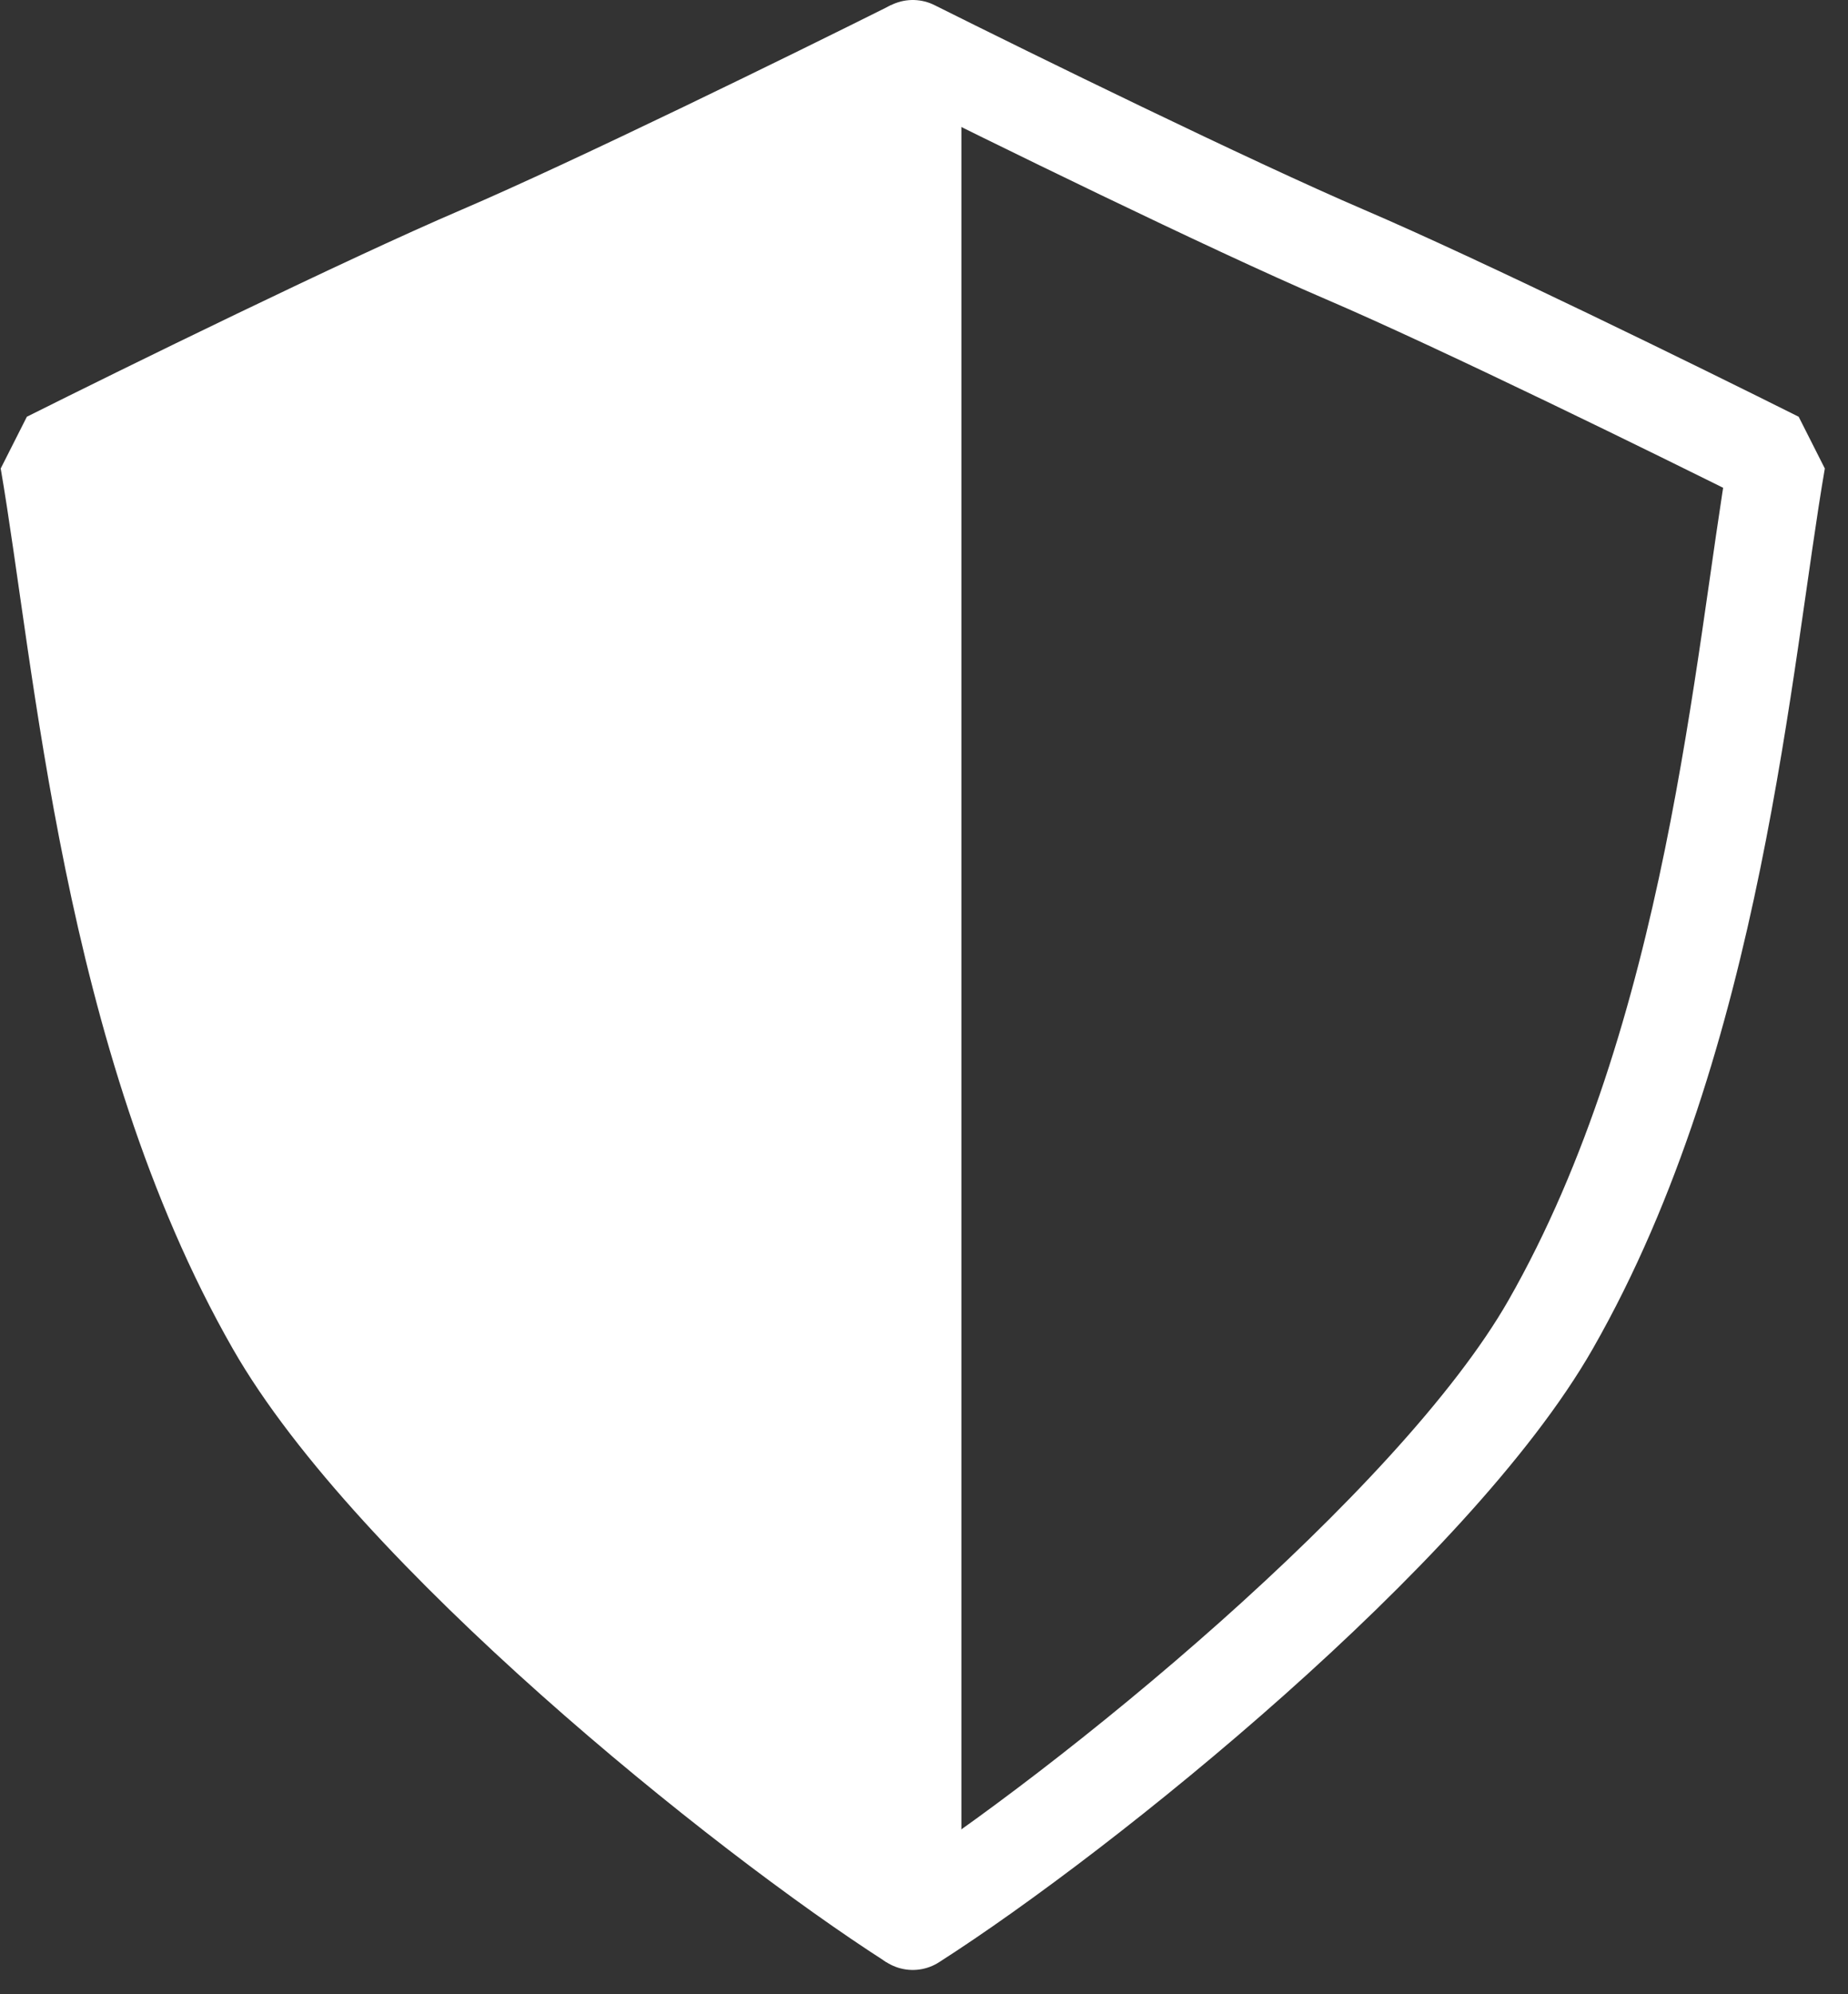
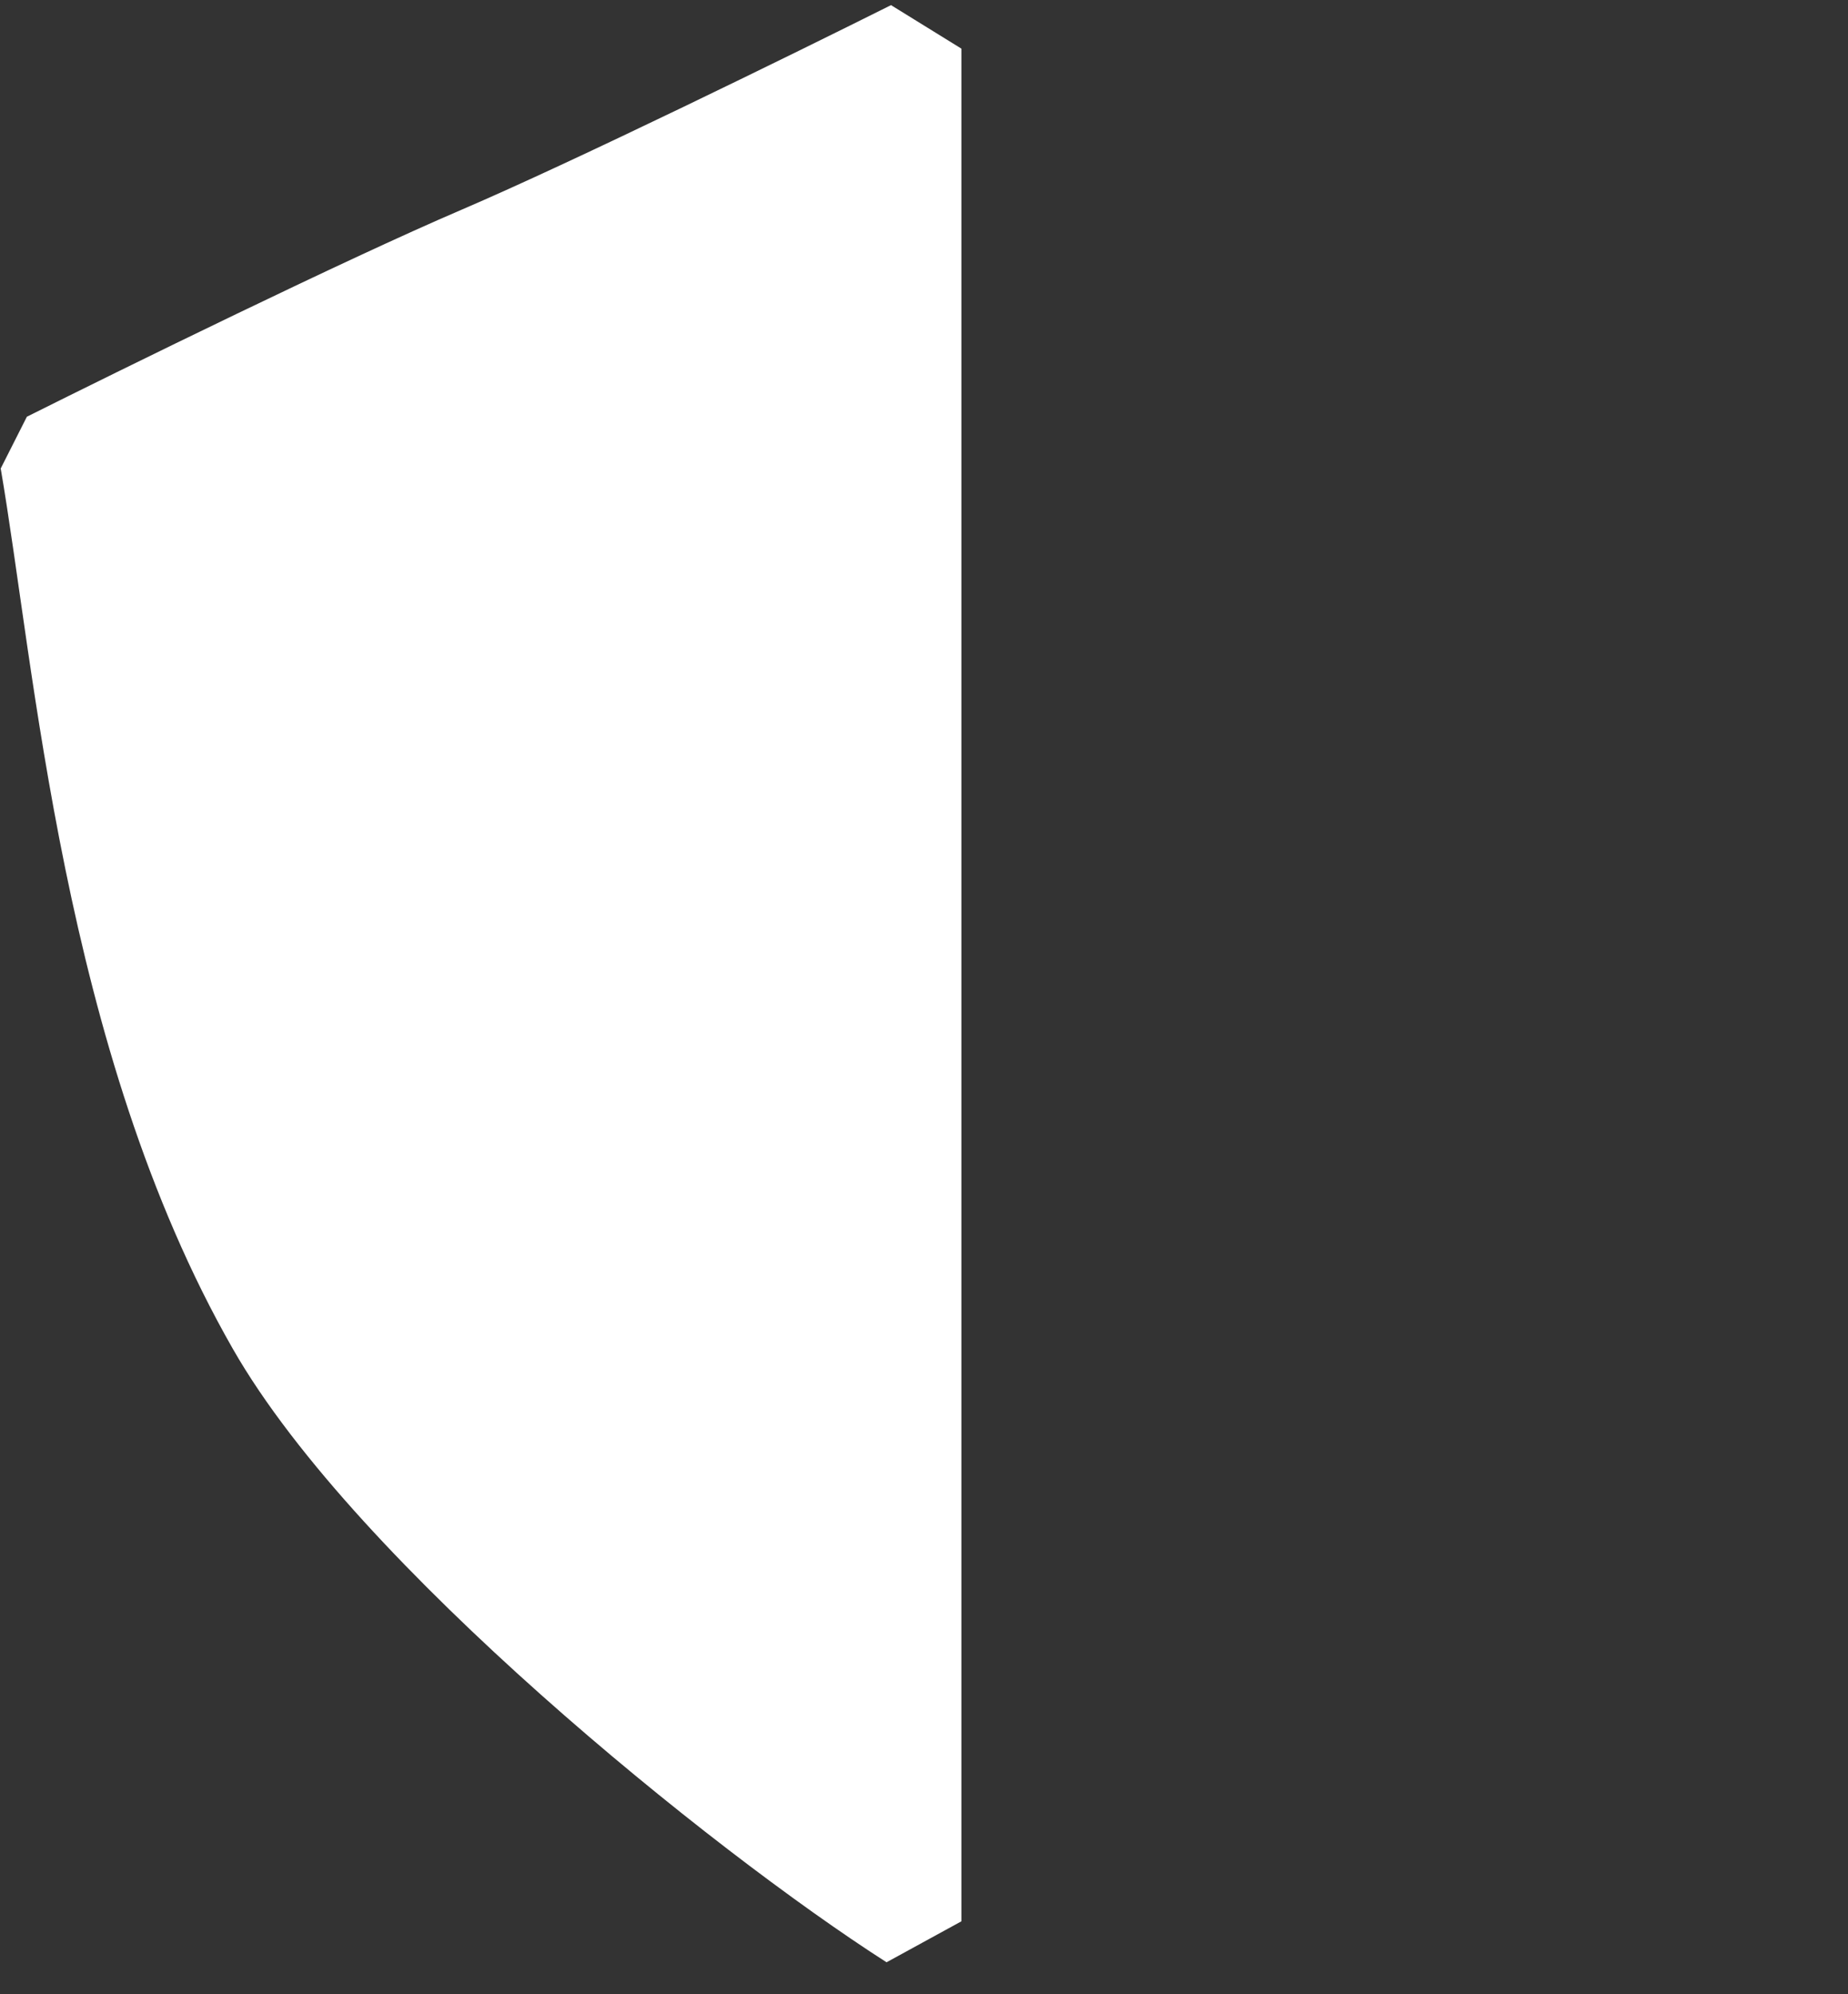
<svg xmlns="http://www.w3.org/2000/svg" width="38" height="41" viewBox="0 0 38 41" fill="none">
  <rect x="0" y="0" width="38" height="41" fill="#333333" stroke="none" />
  <path d="M18.769 39.5V1C16.795 1.987 12.254 4.215 9.885 5.231C7.515 6.246 2.974 8.474 1 9.462C1.705 13.551 2.269 21.308 5.654 27.231C8.058 31.438 15.244 37.244 18.769 39.5Z" fill="white" stroke="white" stroke-width="2" stroke-linecap="round" stroke-linejoin="bevel" />
-   <path d="M18.769 1C20.744 1.987 25.285 4.215 27.654 5.231C30.023 6.246 34.564 8.474 36.538 9.462C35.833 13.551 35.269 21.308 31.885 27.231C29.48 31.438 22.295 37.244 18.769 39.5" stroke="white" stroke-width="2" stroke-linecap="round" stroke-linejoin="bevel" />
</svg>